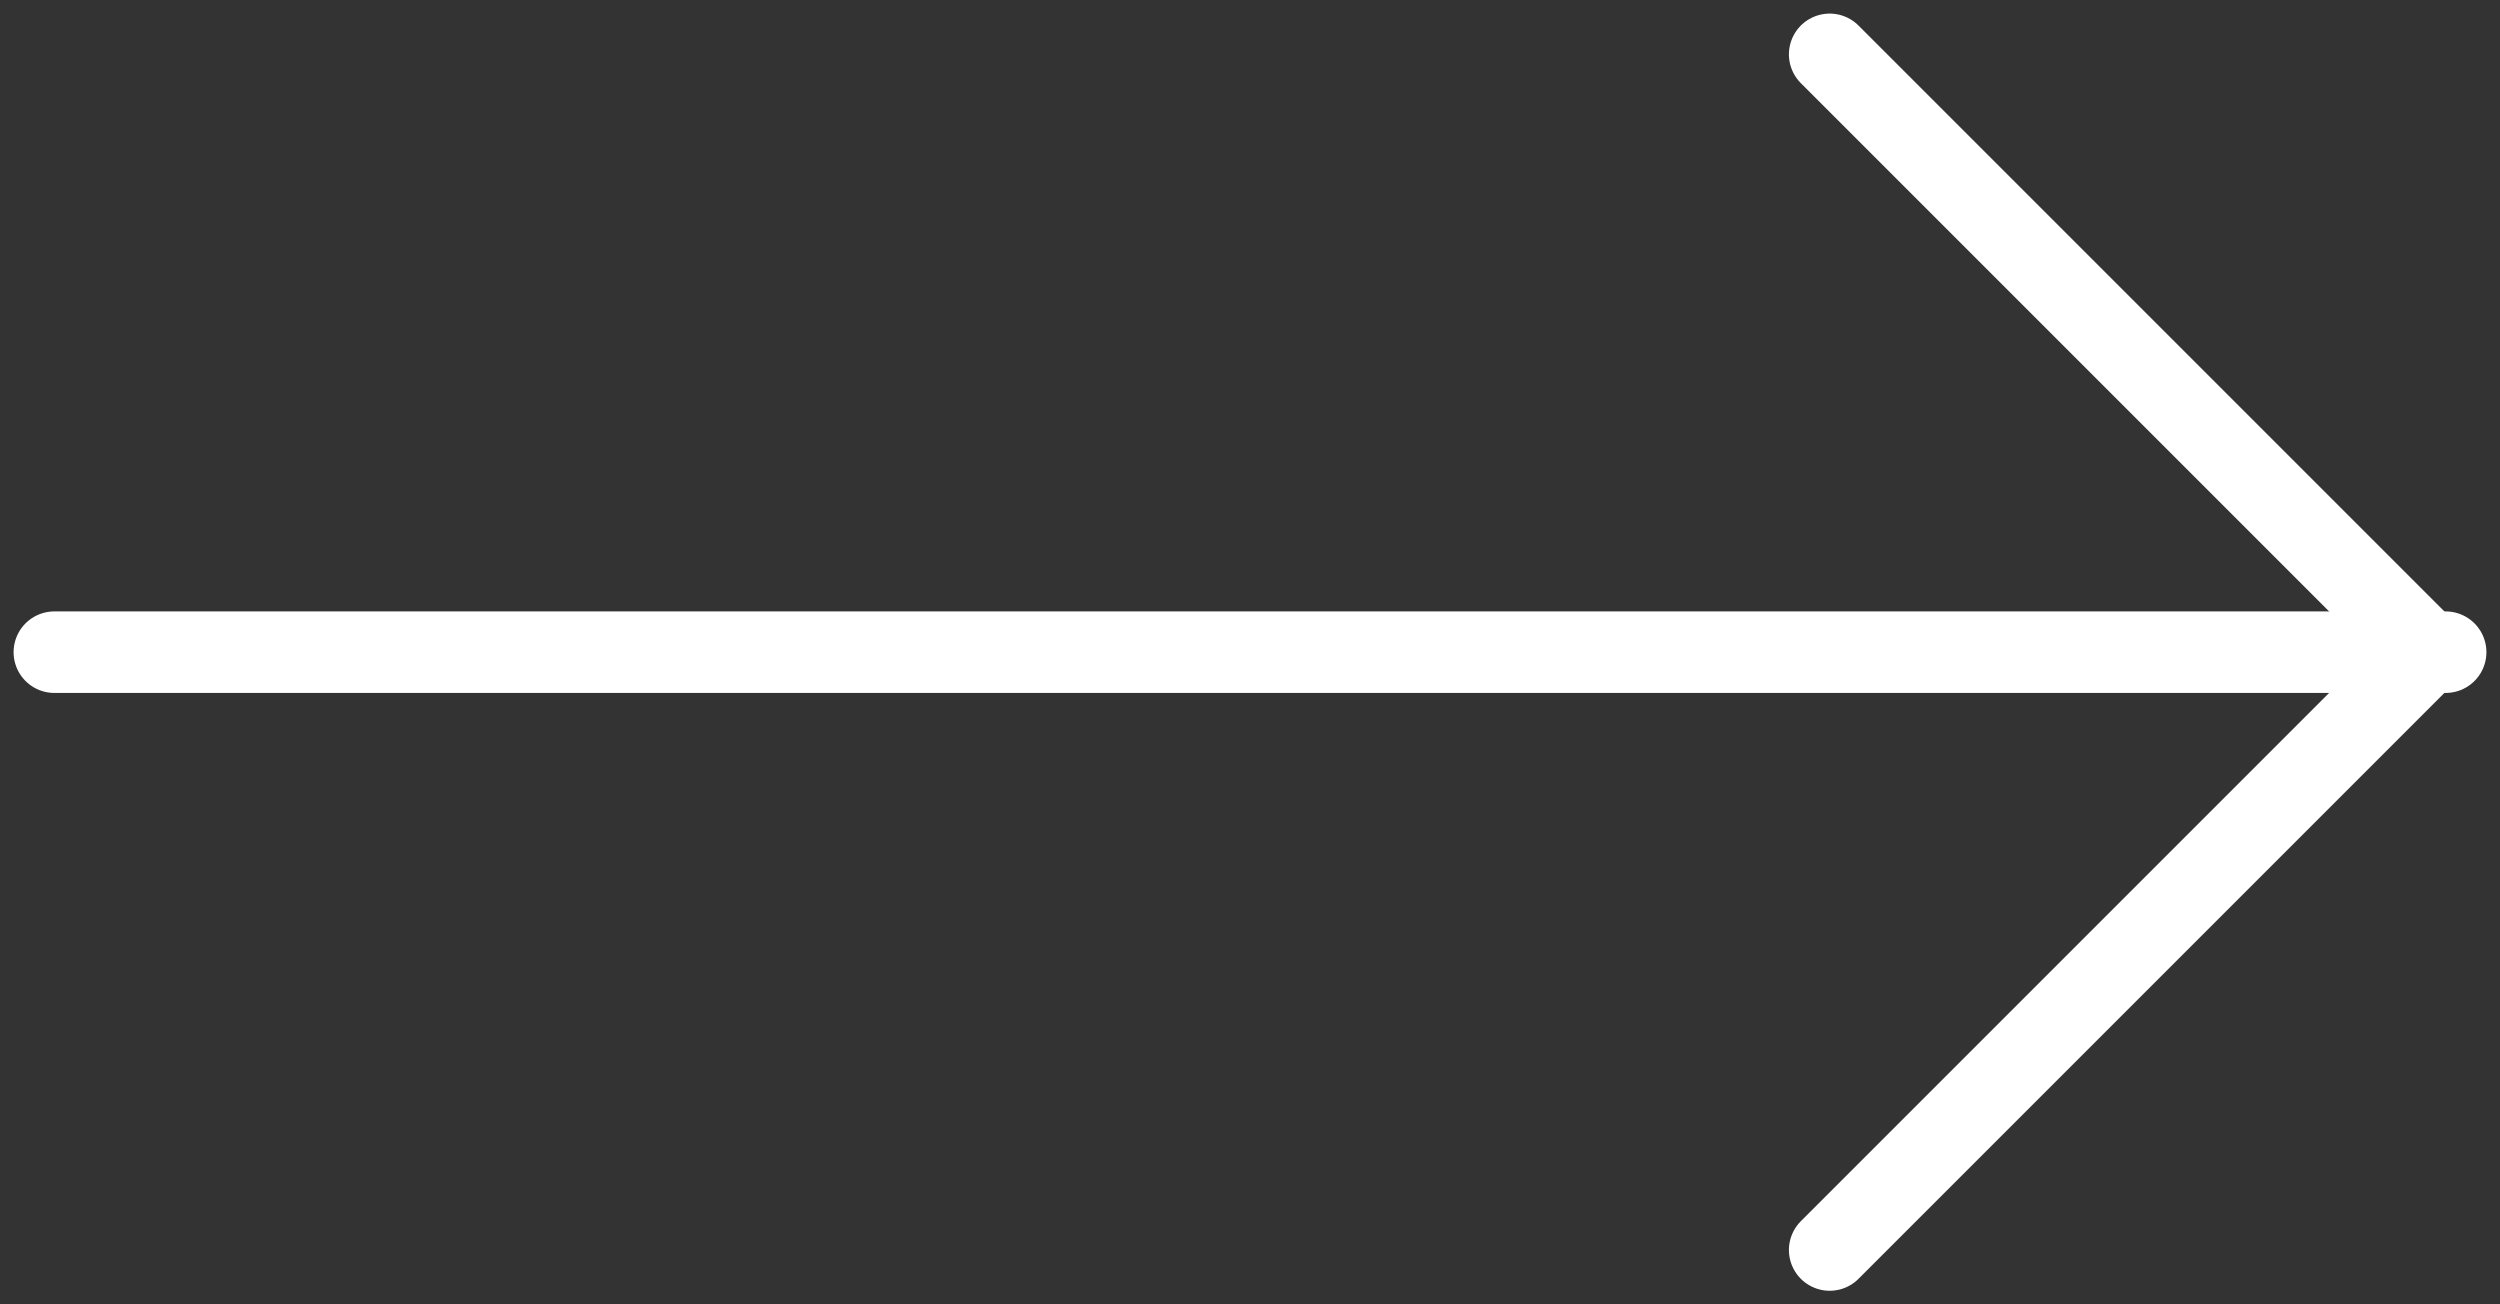
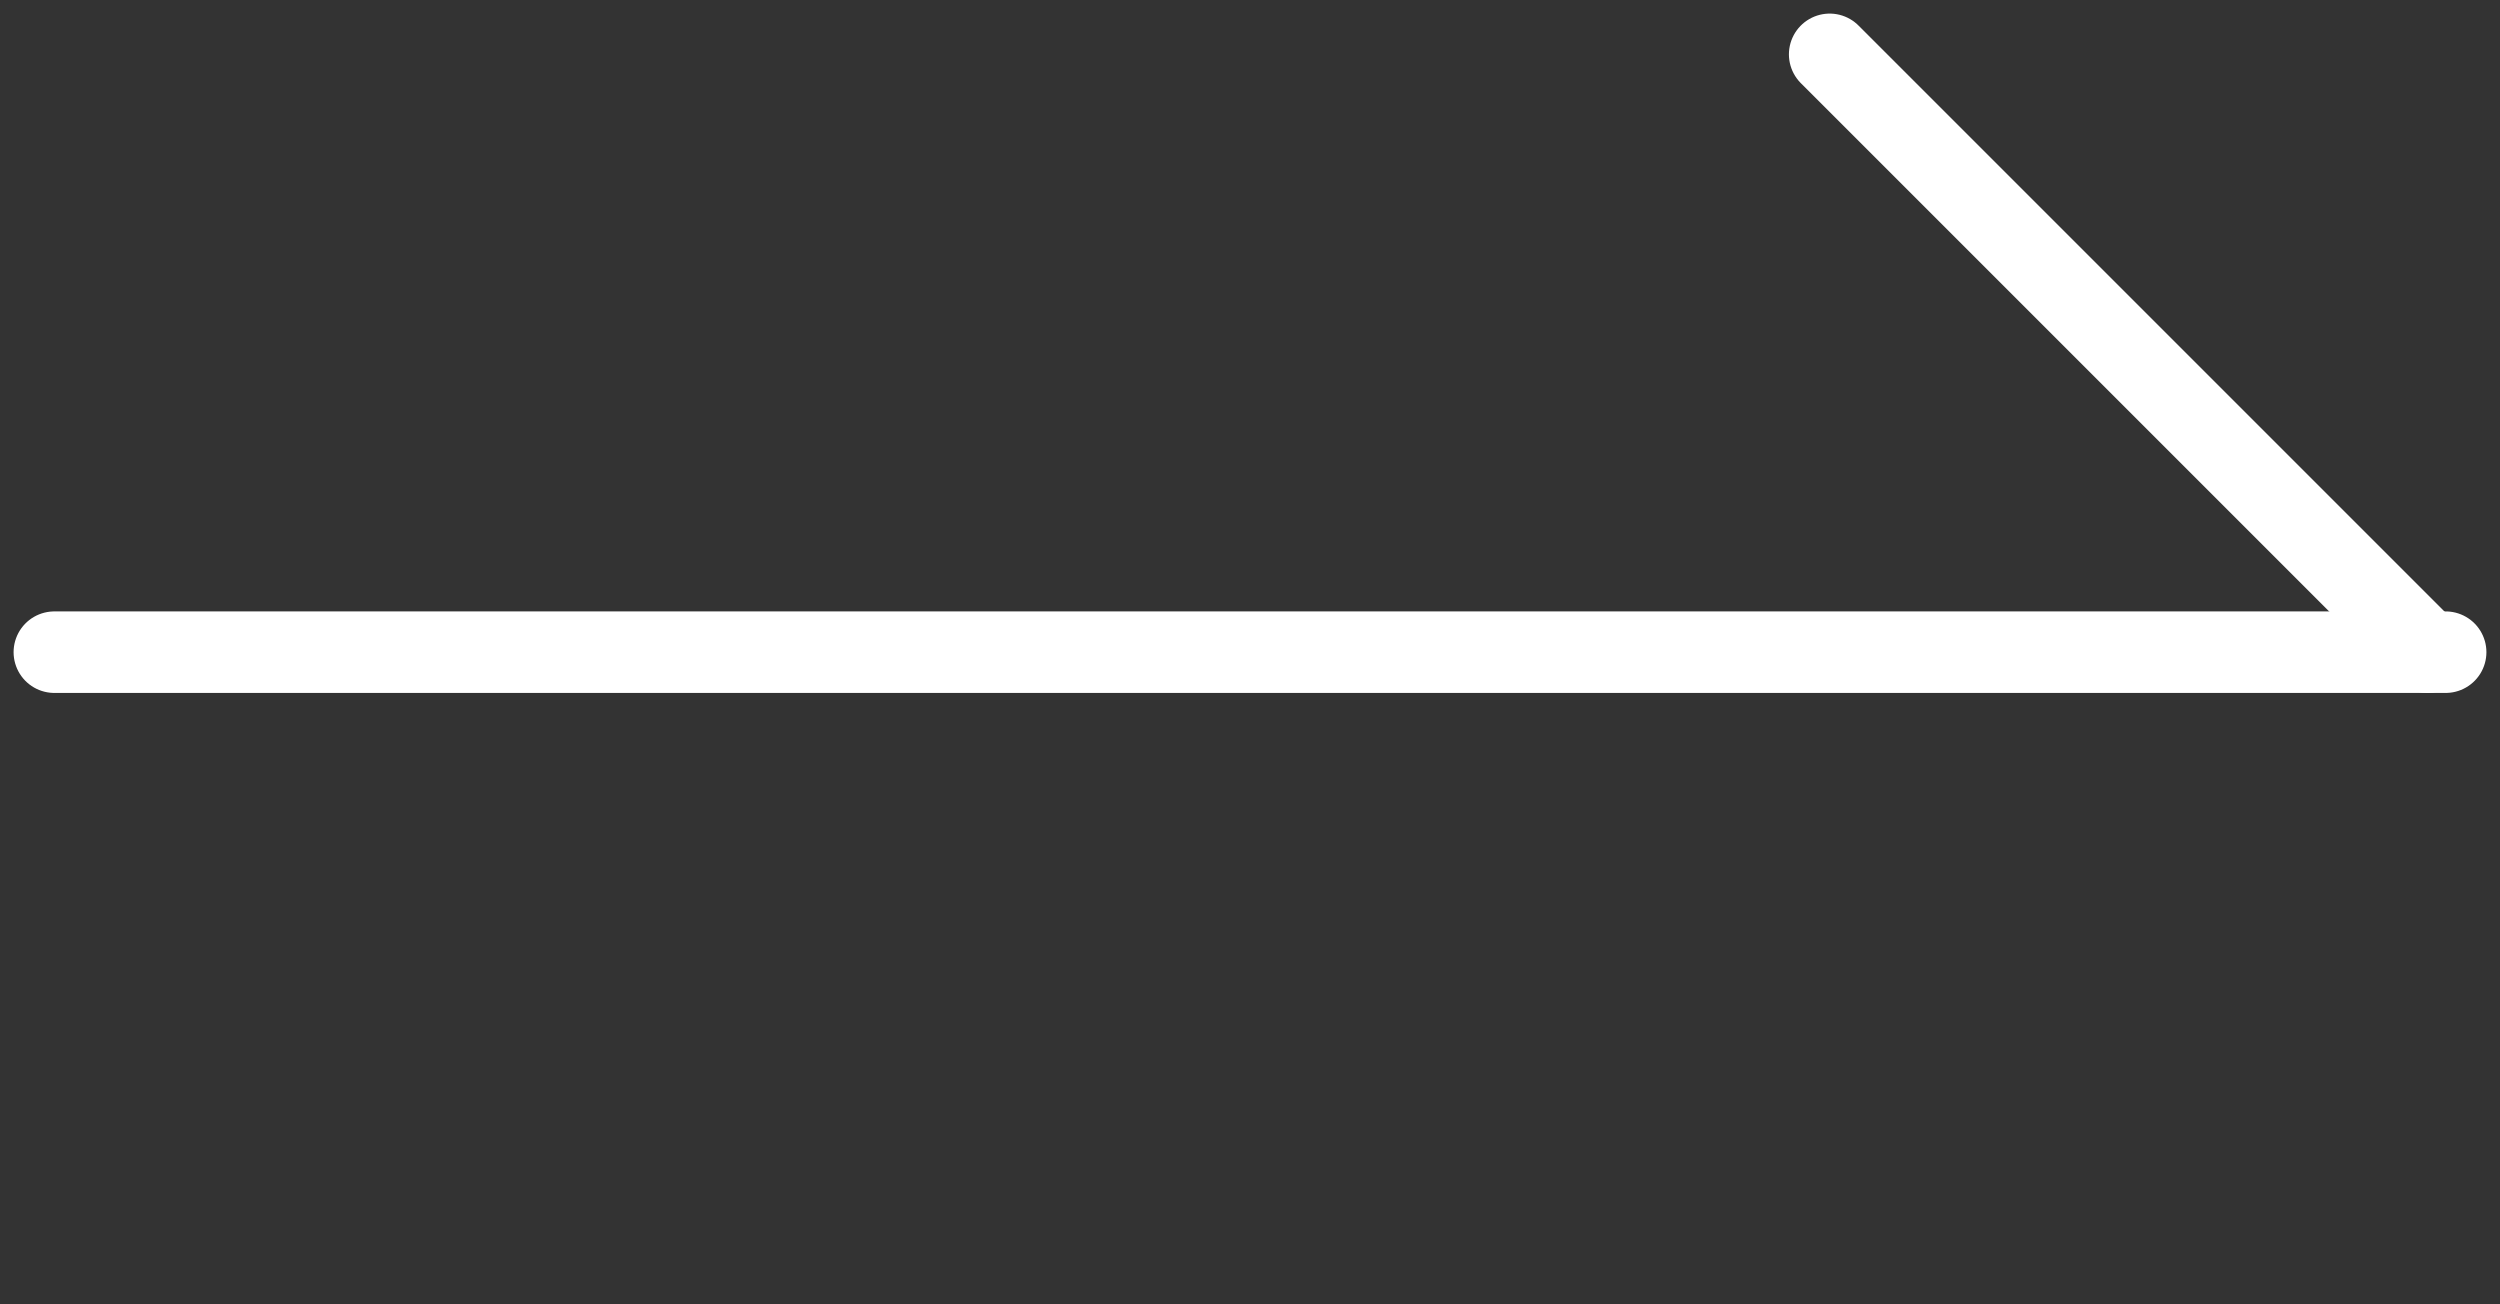
<svg xmlns="http://www.w3.org/2000/svg" width="46" height="24" viewBox="0 0 46 24" fill="none">
  <rect x="0" y="0" width="46" height="24" fill="#333333" stroke="none" />
  <path d="M45 12L1 12" stroke="white" stroke-width="1.5" stroke-linecap="round" stroke-linejoin="round" />
-   <path d="M44.666 12L33.666 23" stroke="white" stroke-width="1.5" stroke-linecap="round" stroke-linejoin="round" />
  <path d="M44.666 12L33.666 1" stroke="white" stroke-width="1.5" stroke-linecap="round" stroke-linejoin="round" />
</svg>